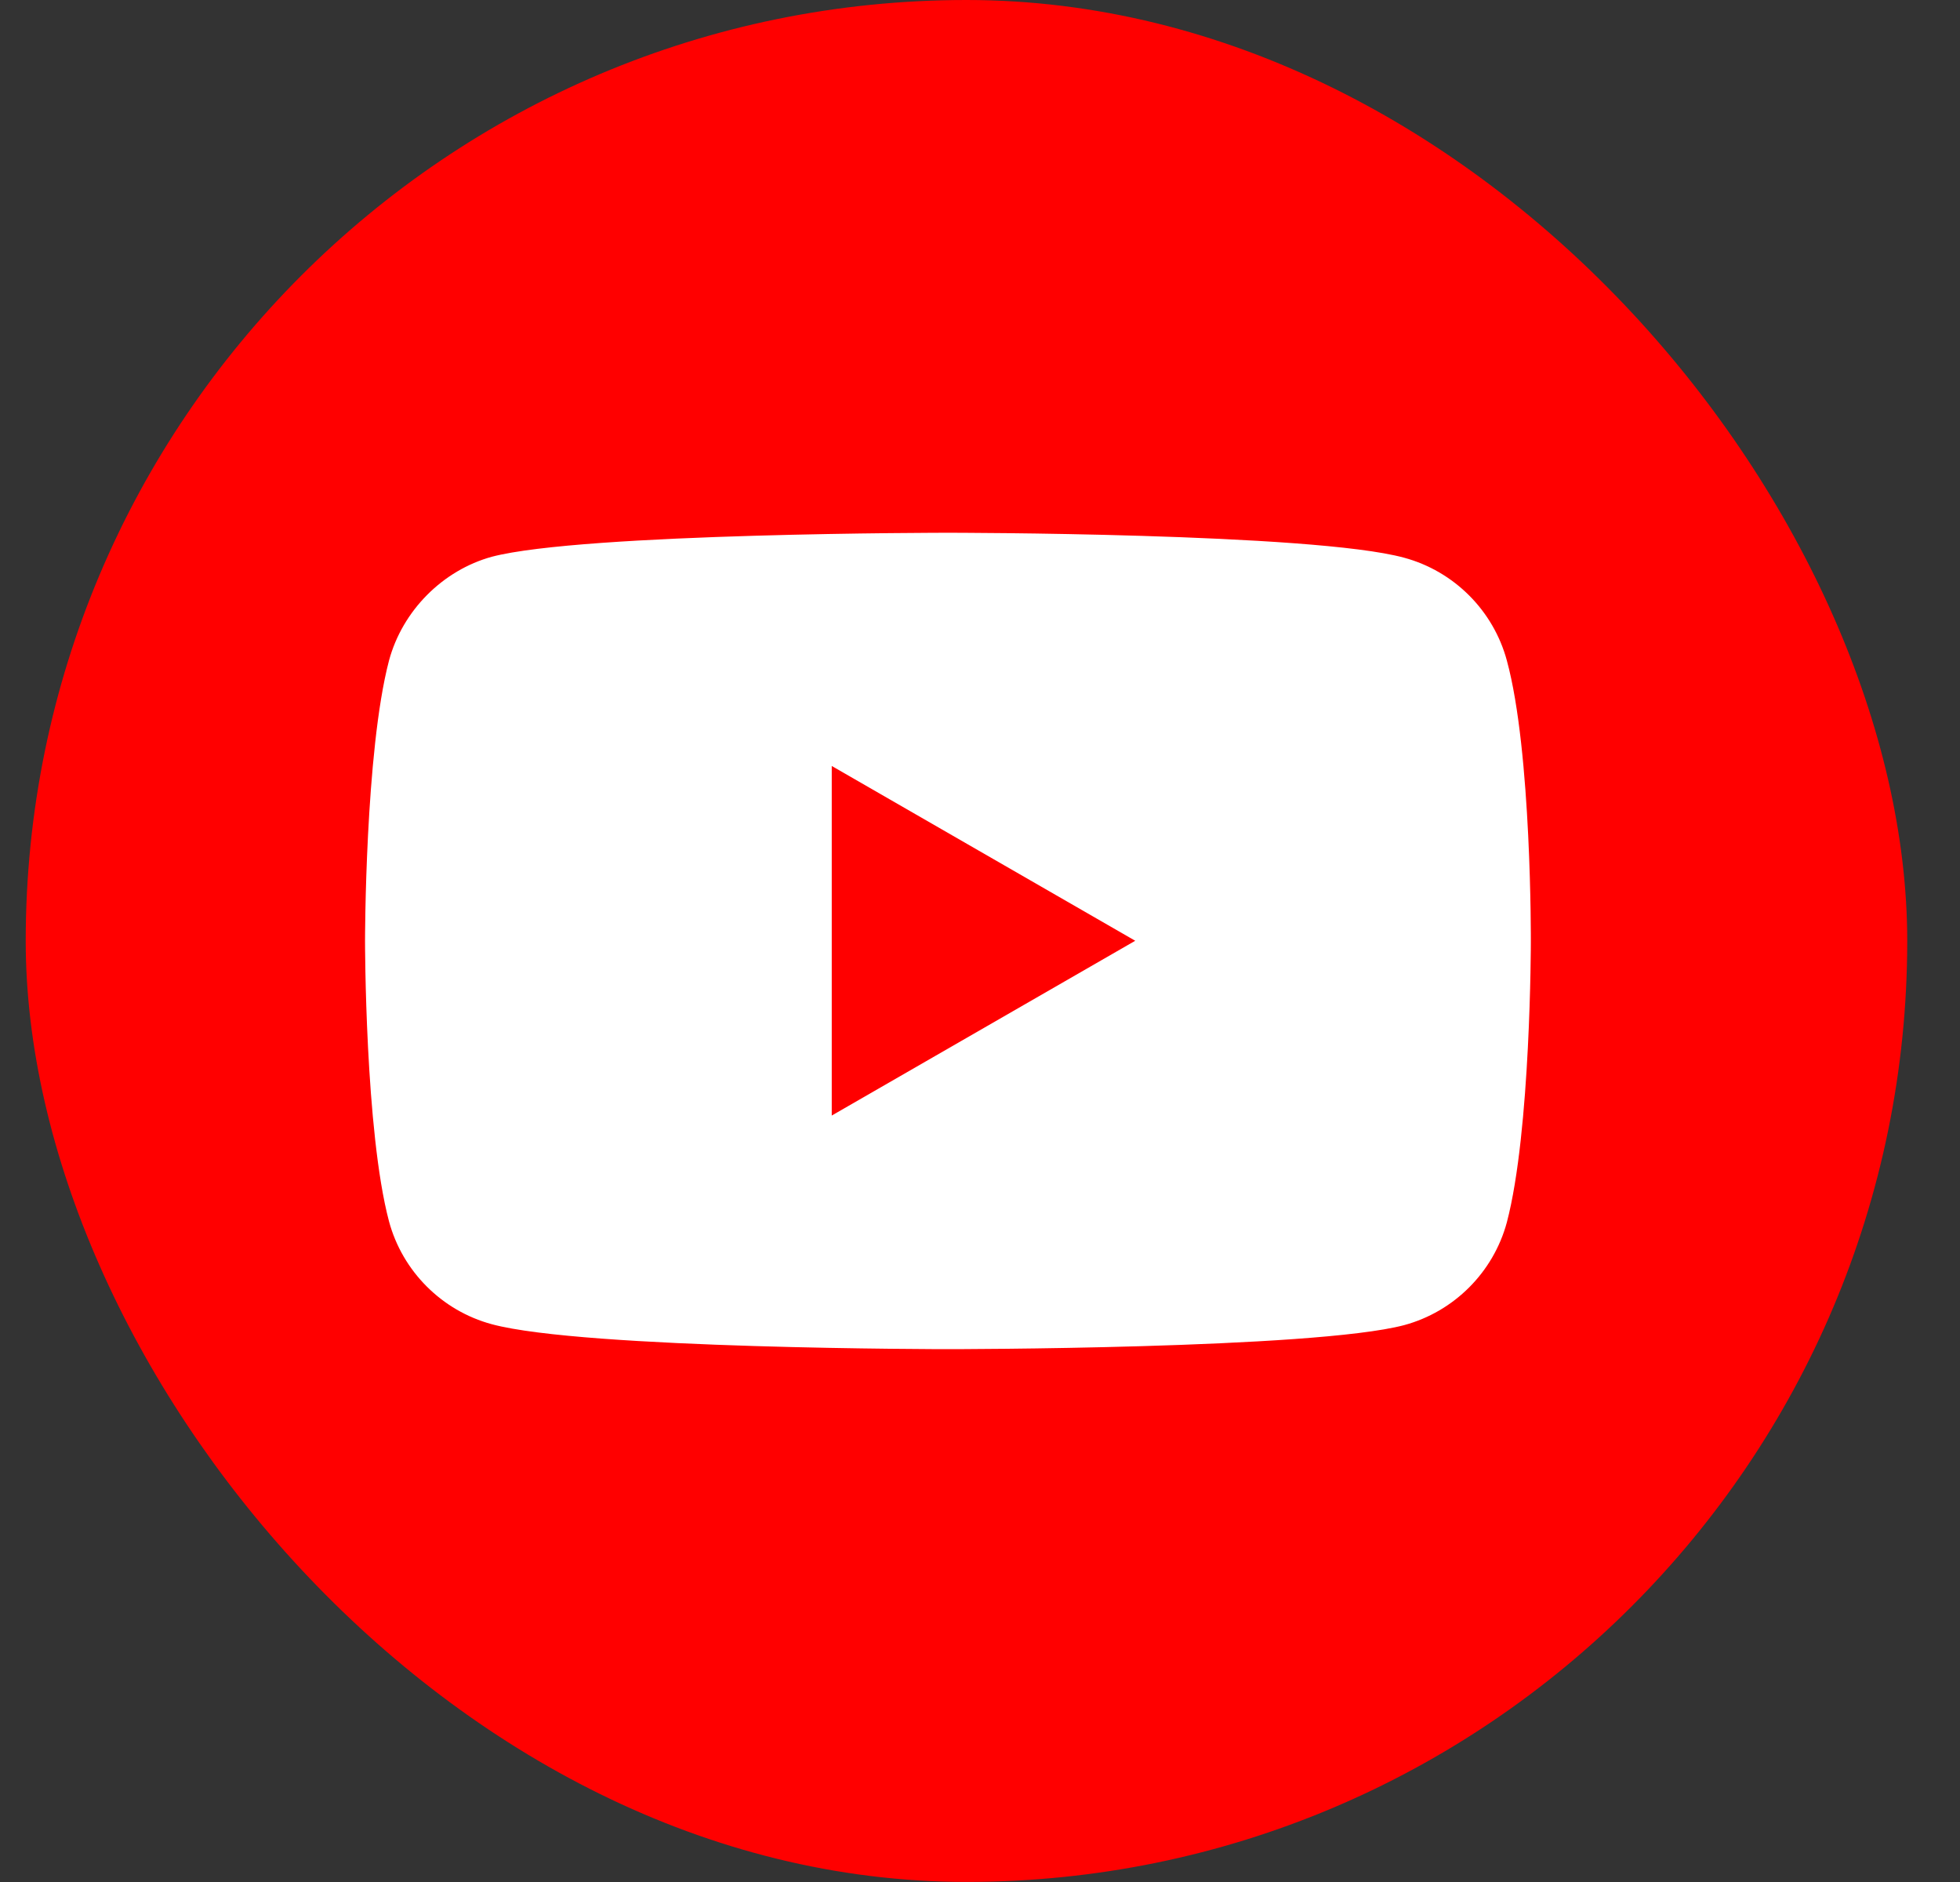
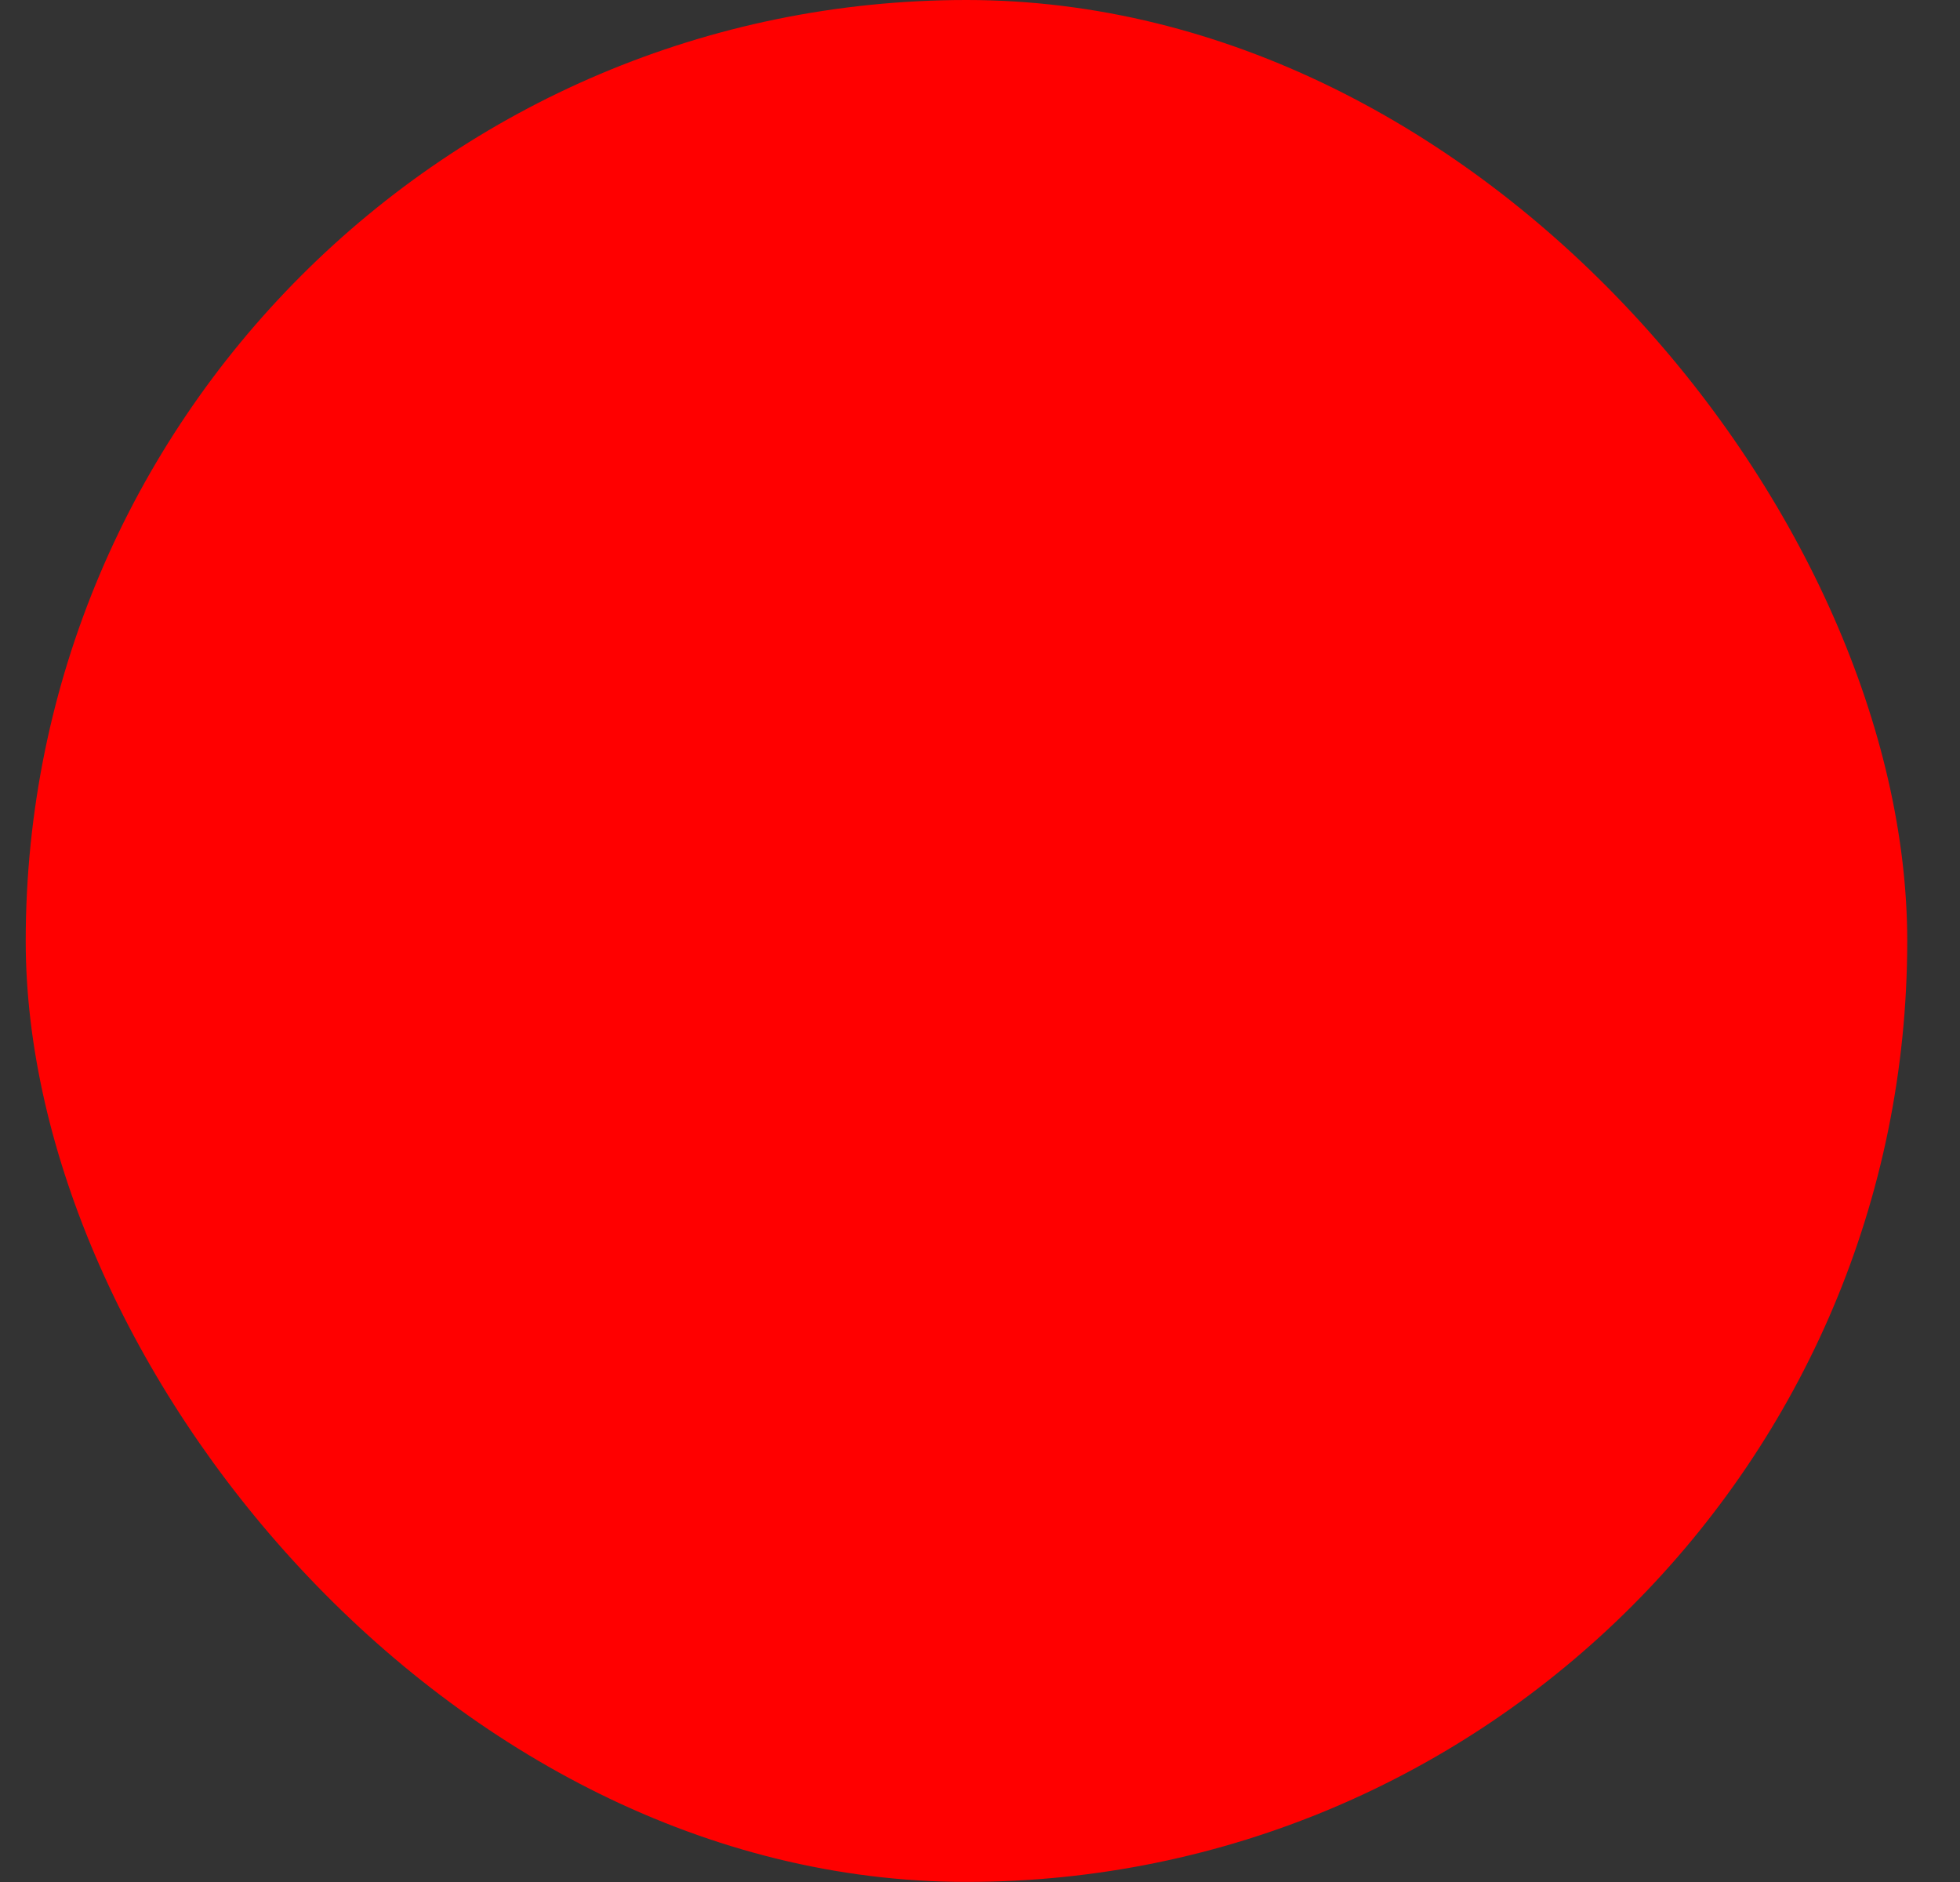
<svg xmlns="http://www.w3.org/2000/svg" width="25" height="24" viewBox="0 0 25 24" fill="none">
  <rect x="0" y="0" width="25" height="24" fill="#333333" stroke="none" />
  <rect x="0.328" width="23.999" height="23.999" rx="12" fill="#FF0000" />
-   <path d="M19.22 8.423C19.048 7.786 18.546 7.284 17.909 7.112C16.746 6.794 12.091 6.794 12.091 6.794C12.091 6.794 7.437 6.794 6.273 7.1C5.648 7.272 5.134 7.786 4.962 8.423C4.656 9.587 4.656 12 4.656 12C4.656 12 4.656 14.425 4.962 15.576C5.134 16.213 5.636 16.715 6.273 16.887C7.449 17.205 12.091 17.205 12.091 17.205C12.091 17.205 16.746 17.205 17.909 16.899C18.546 16.727 19.048 16.225 19.22 15.588C19.526 14.425 19.526 12.012 19.526 12.012C19.526 12.012 19.538 9.587 19.22 8.423Z" fill="white" />
-   <path d="M14.48 11.997L10.609 9.768V14.226L14.48 11.997Z" fill="#FF0000" />
</svg>